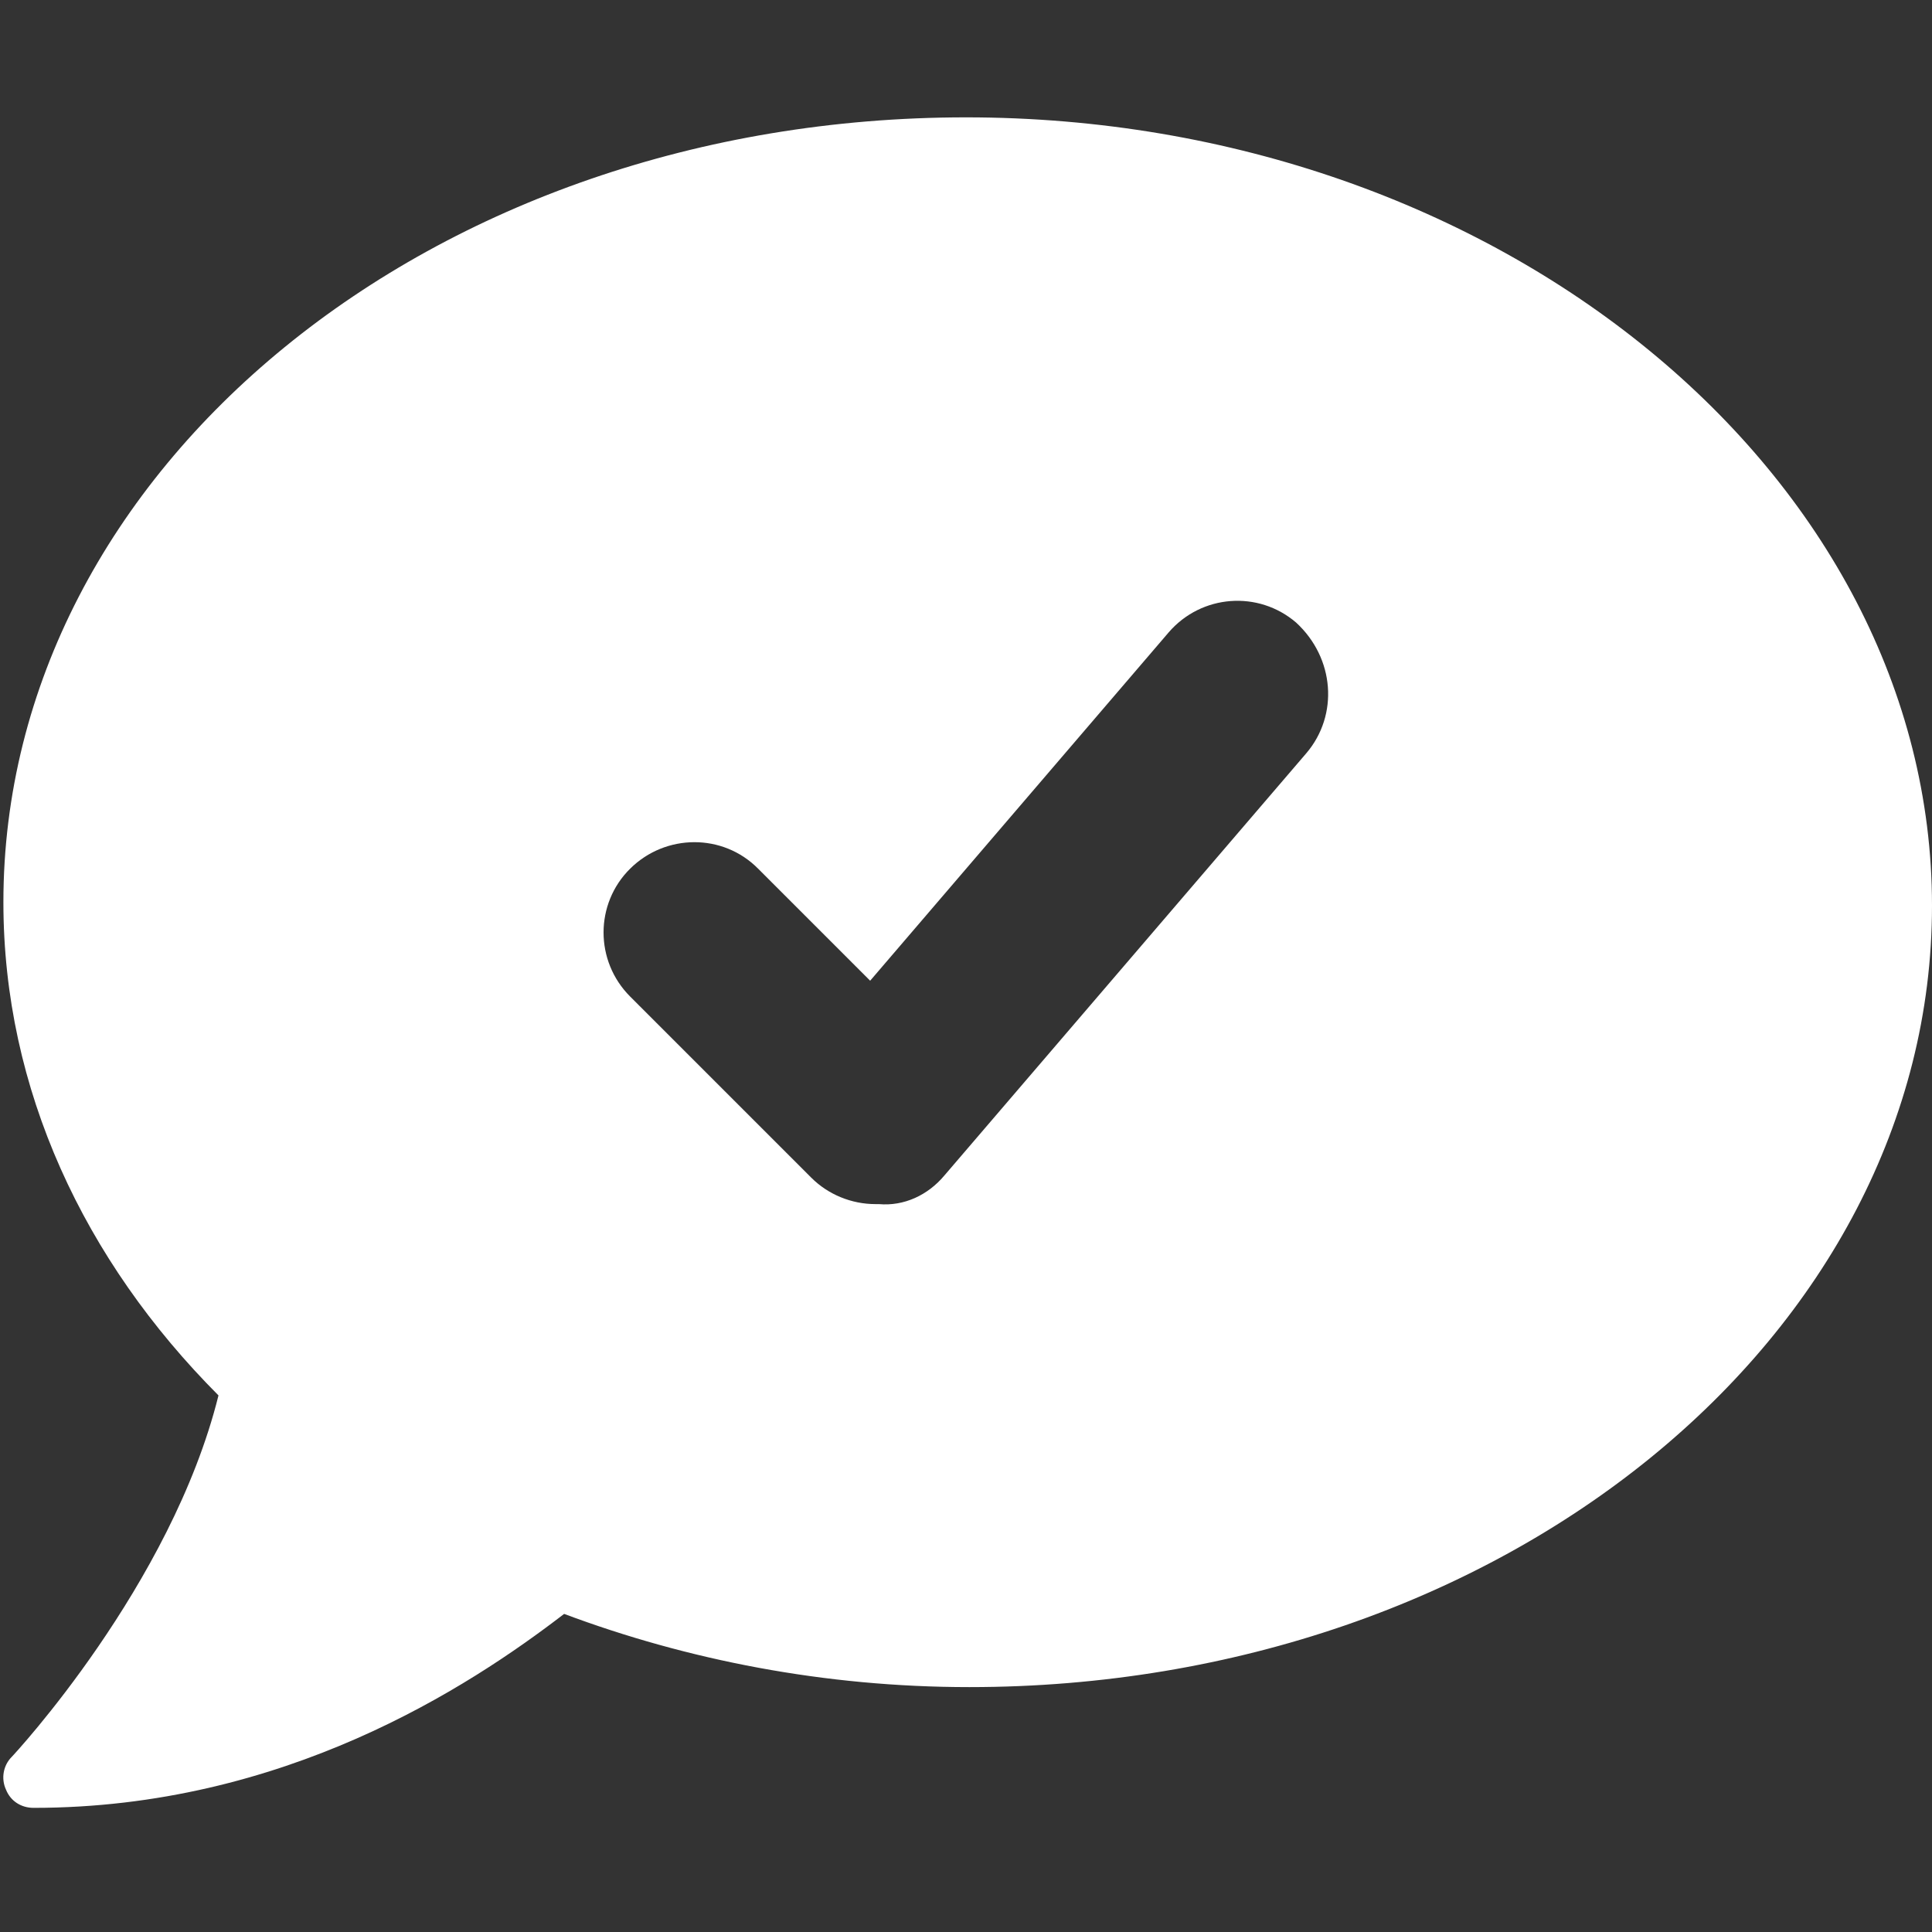
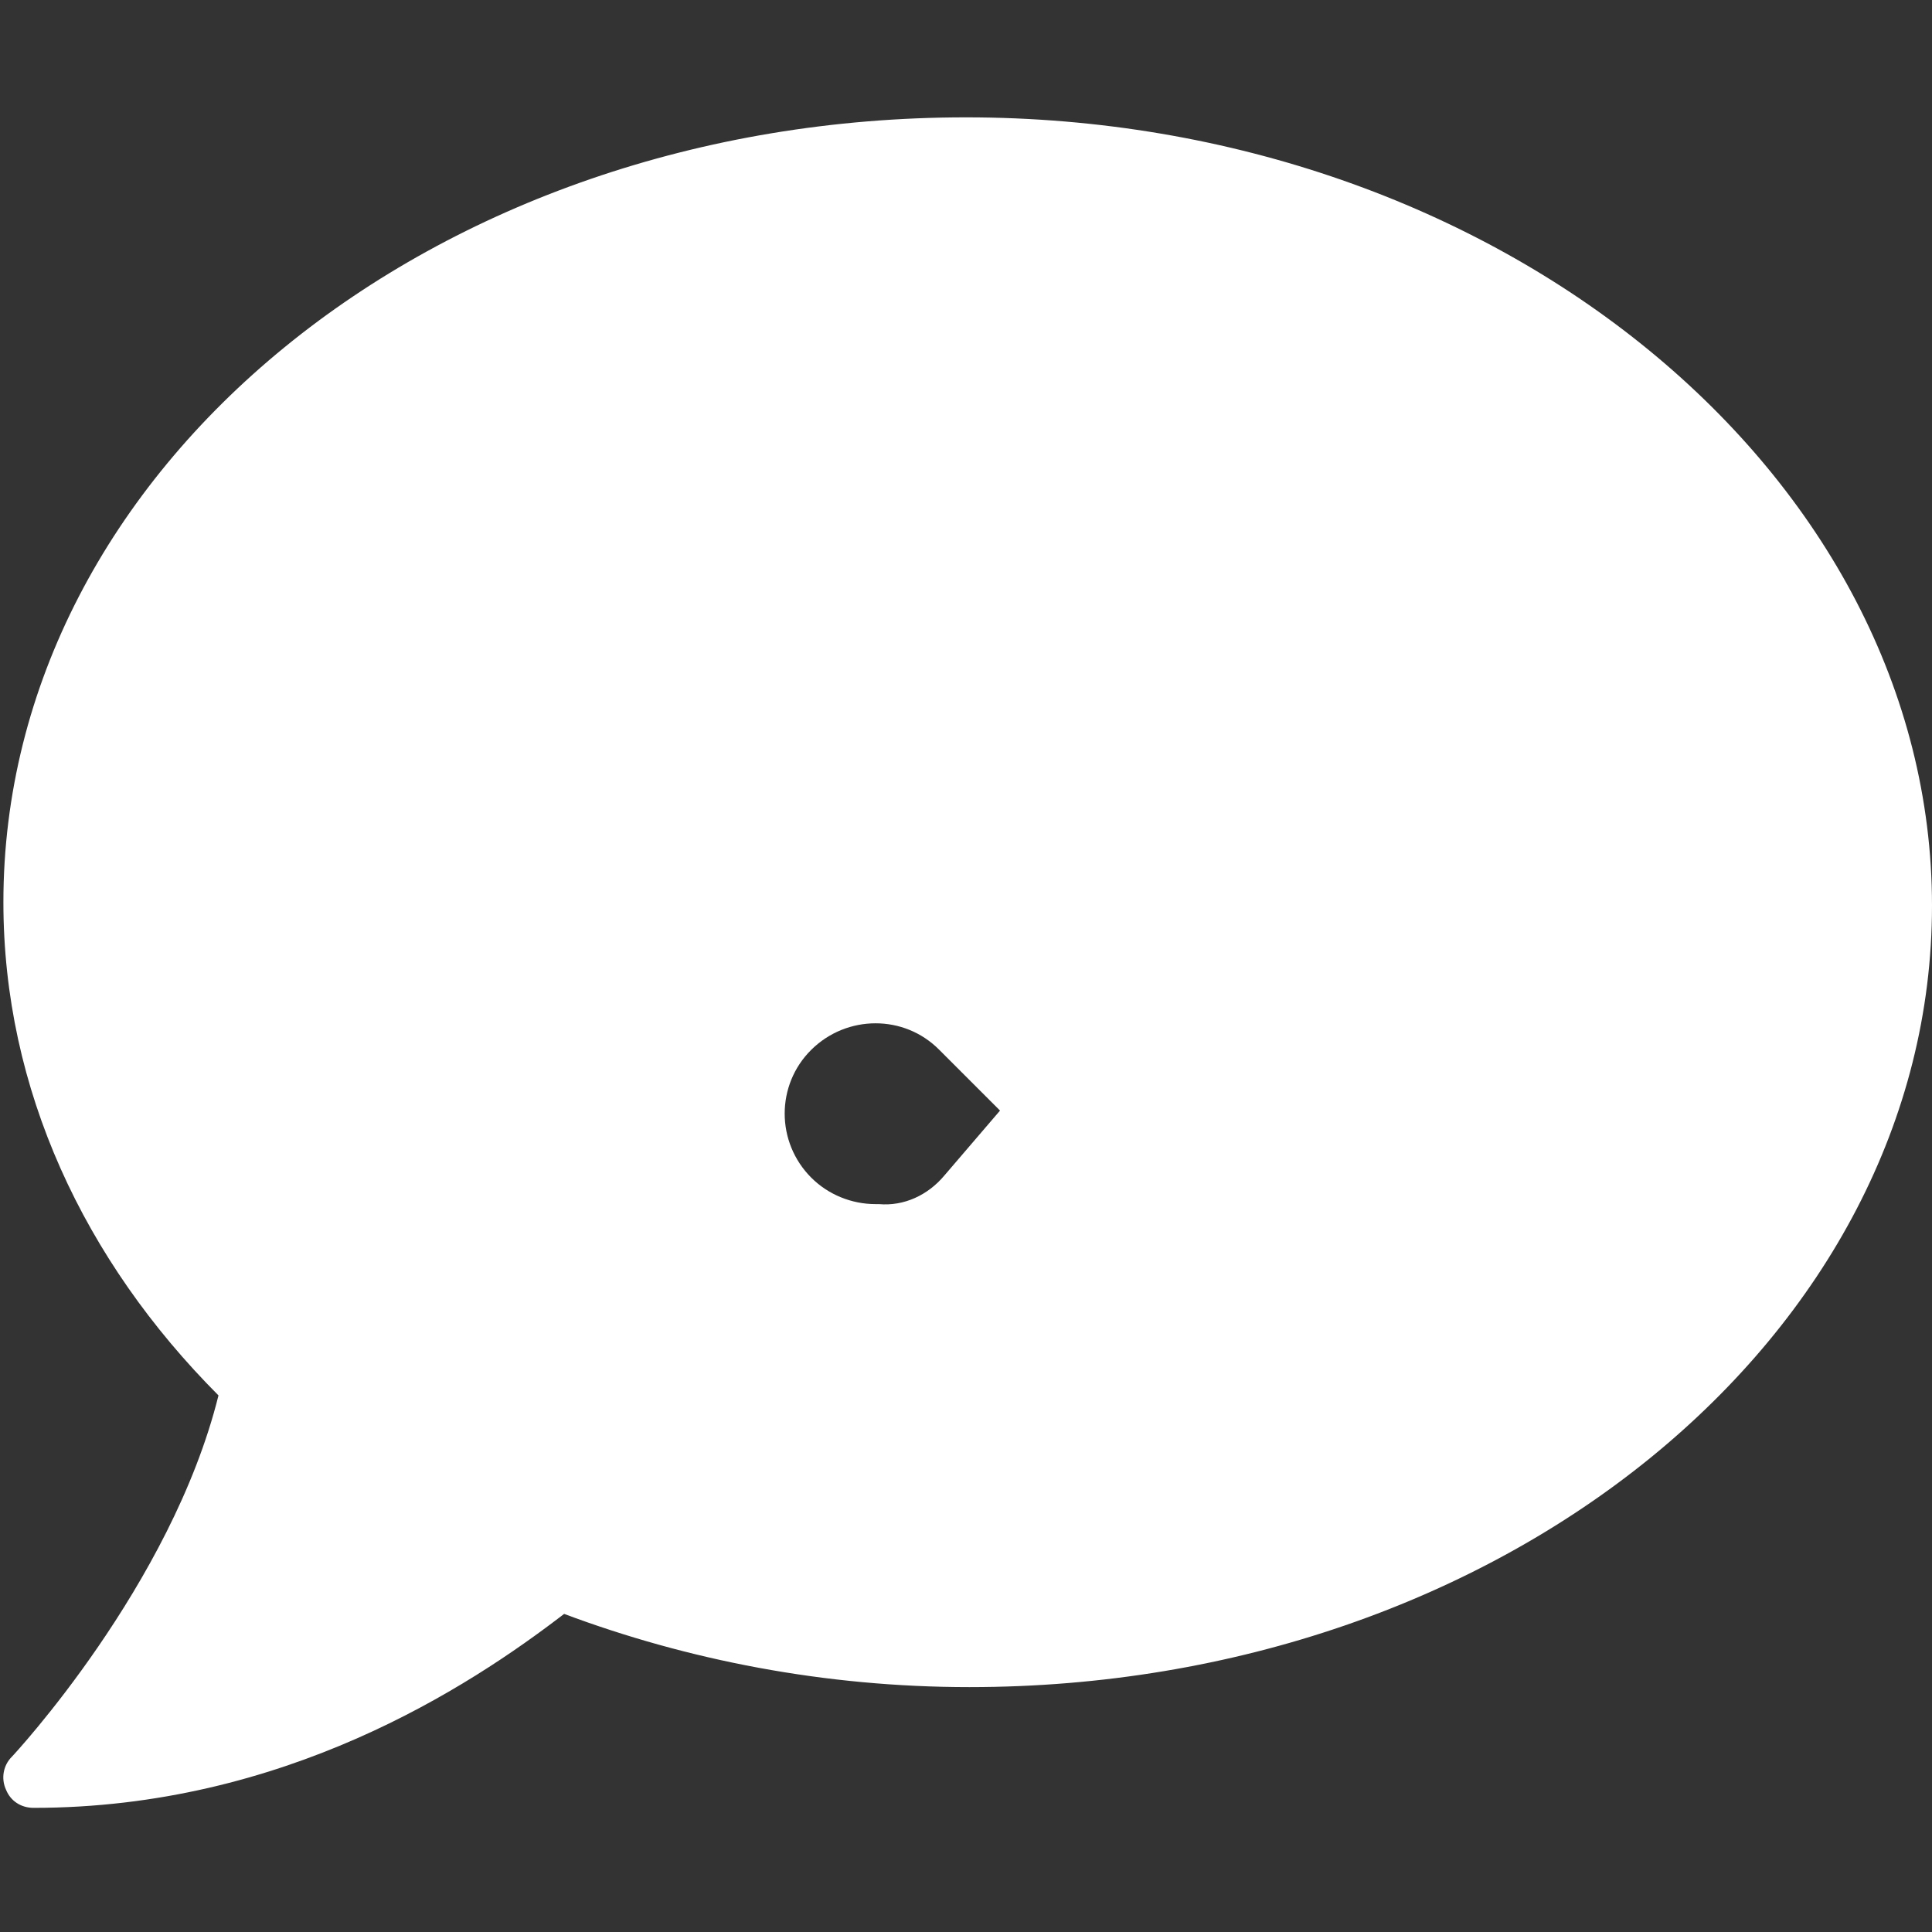
<svg xmlns="http://www.w3.org/2000/svg" version="1.1" id="Ebene_1" x="0px" y="0px" viewBox="0 0 512 512" style="enable-background:new 0 0 512 512;" xml:space="preserve">
  <rect x="0" y="0" width="512" height="512" fill="#333333" stroke="none" />
  <style type="text/css">
	.st0{fill:#FFFFFF;}
</style>
-   <path class="st0" d="M256,31.1c-141.4,0-255.1,93.1-255.1,208c0,49.6,21.4,95,57,130.7c-12.5,50.4-54.3,95.3-54.8,95.8  c-2.2,2.2-2.9,5.7-1.5,8.7c1.2,3,4,4.8,7.3,4.8c66.2,0,115.1-31.8,140.6-51.4c32.6,12.2,69,19.4,107.4,19.4  C398.3,447.1,512,353.9,512,240S397.4,31.1,256,31.1z M346.2,199.6l-96,112c-4.3,5.1-10.6,8.1-17.3,7.5c-0.3,0-0.6,0-0.9,0  c-6.3,0-12.5-2.5-17-7l-48-48c-9.4-9.4-9.4-24.6,0-33.9s24.6-9.4,33.9,0l29.7,29.7l79.1-92.3c8.7-10.1,23.8-11.2,33.8-2.6  C353.7,174.4,354.8,189.5,346.2,199.6z" />
+   <path class="st0" d="M256,31.1c-141.4,0-255.1,93.1-255.1,208c0,49.6,21.4,95,57,130.7c-12.5,50.4-54.3,95.3-54.8,95.8  c-2.2,2.2-2.9,5.7-1.5,8.7c1.2,3,4,4.8,7.3,4.8c66.2,0,115.1-31.8,140.6-51.4c32.6,12.2,69,19.4,107.4,19.4  C398.3,447.1,512,353.9,512,240S397.4,31.1,256,31.1z M346.2,199.6l-96,112c-4.3,5.1-10.6,8.1-17.3,7.5c-0.3,0-0.6,0-0.9,0  c-6.3,0-12.5-2.5-17-7c-9.4-9.4-9.4-24.6,0-33.9s24.6-9.4,33.9,0l29.7,29.7l79.1-92.3c8.7-10.1,23.8-11.2,33.8-2.6  C353.7,174.4,354.8,189.5,346.2,199.6z" />
</svg>